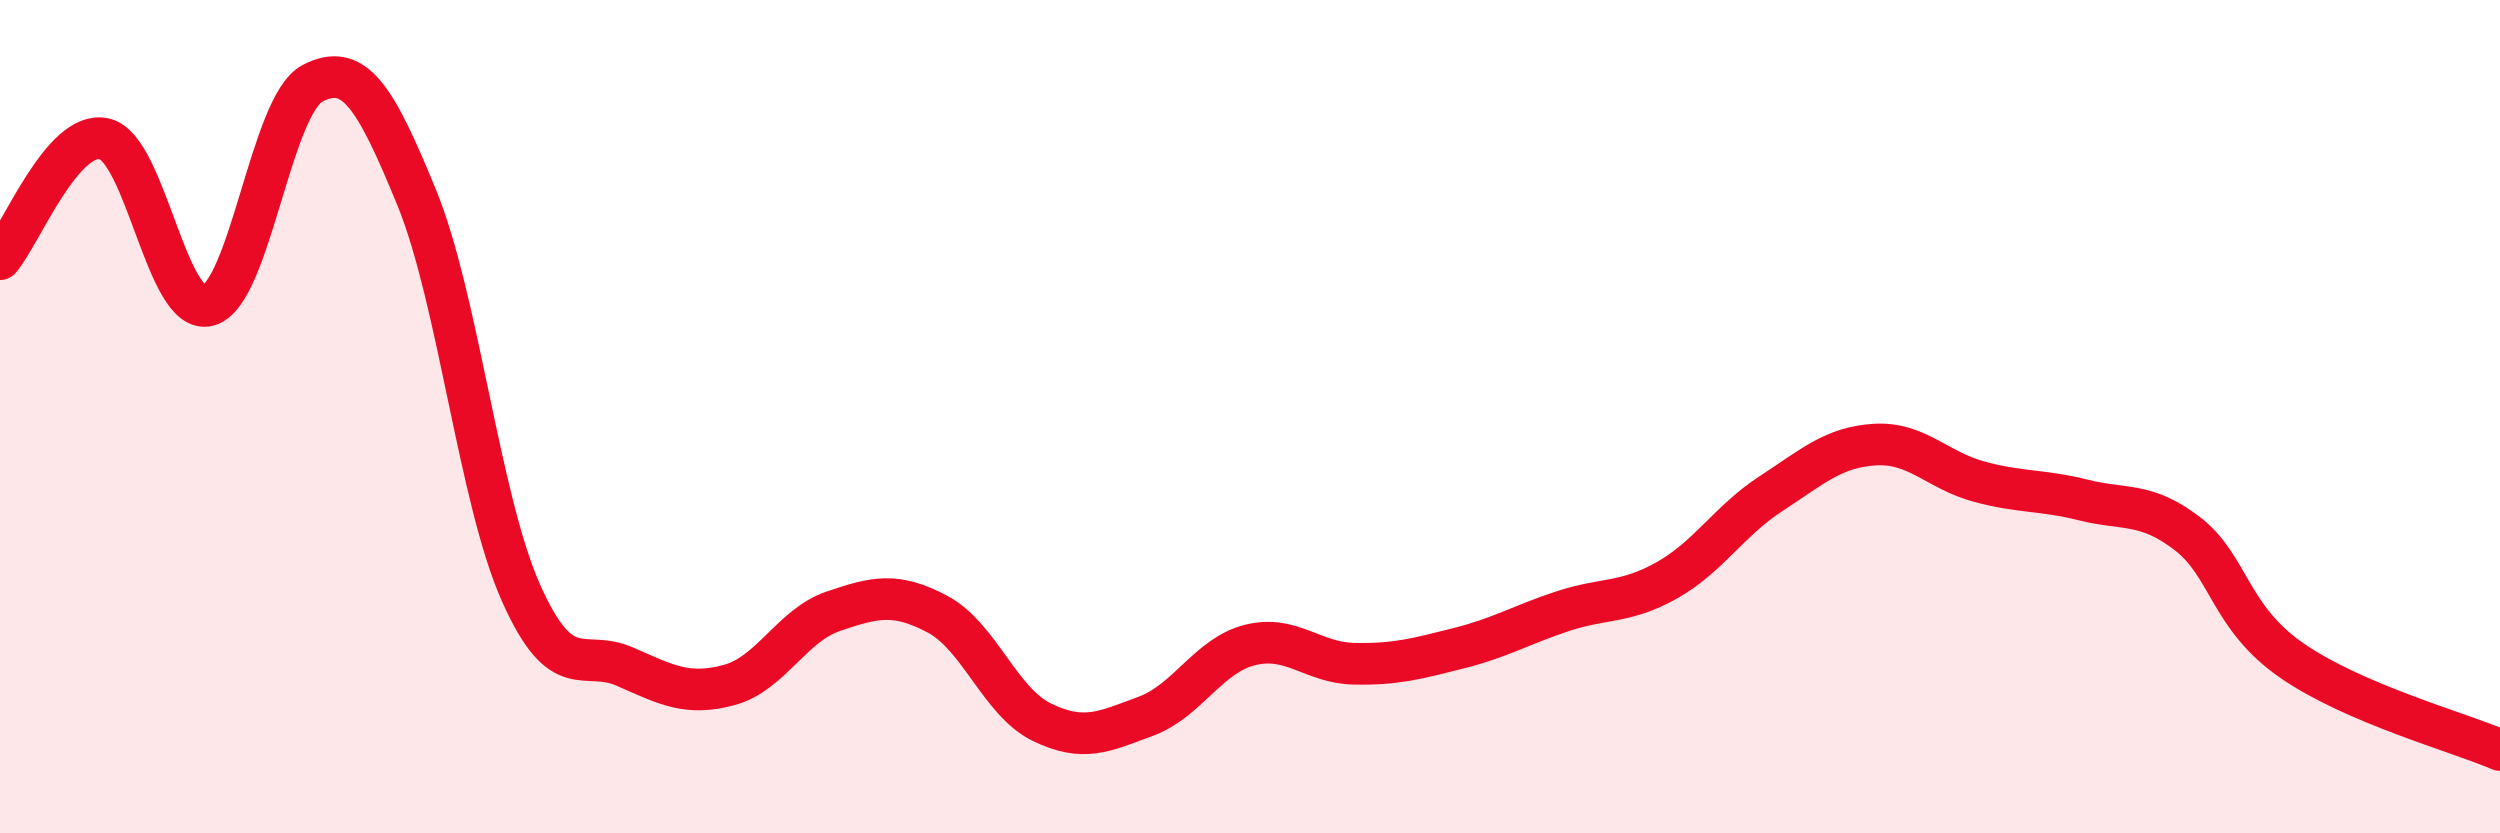
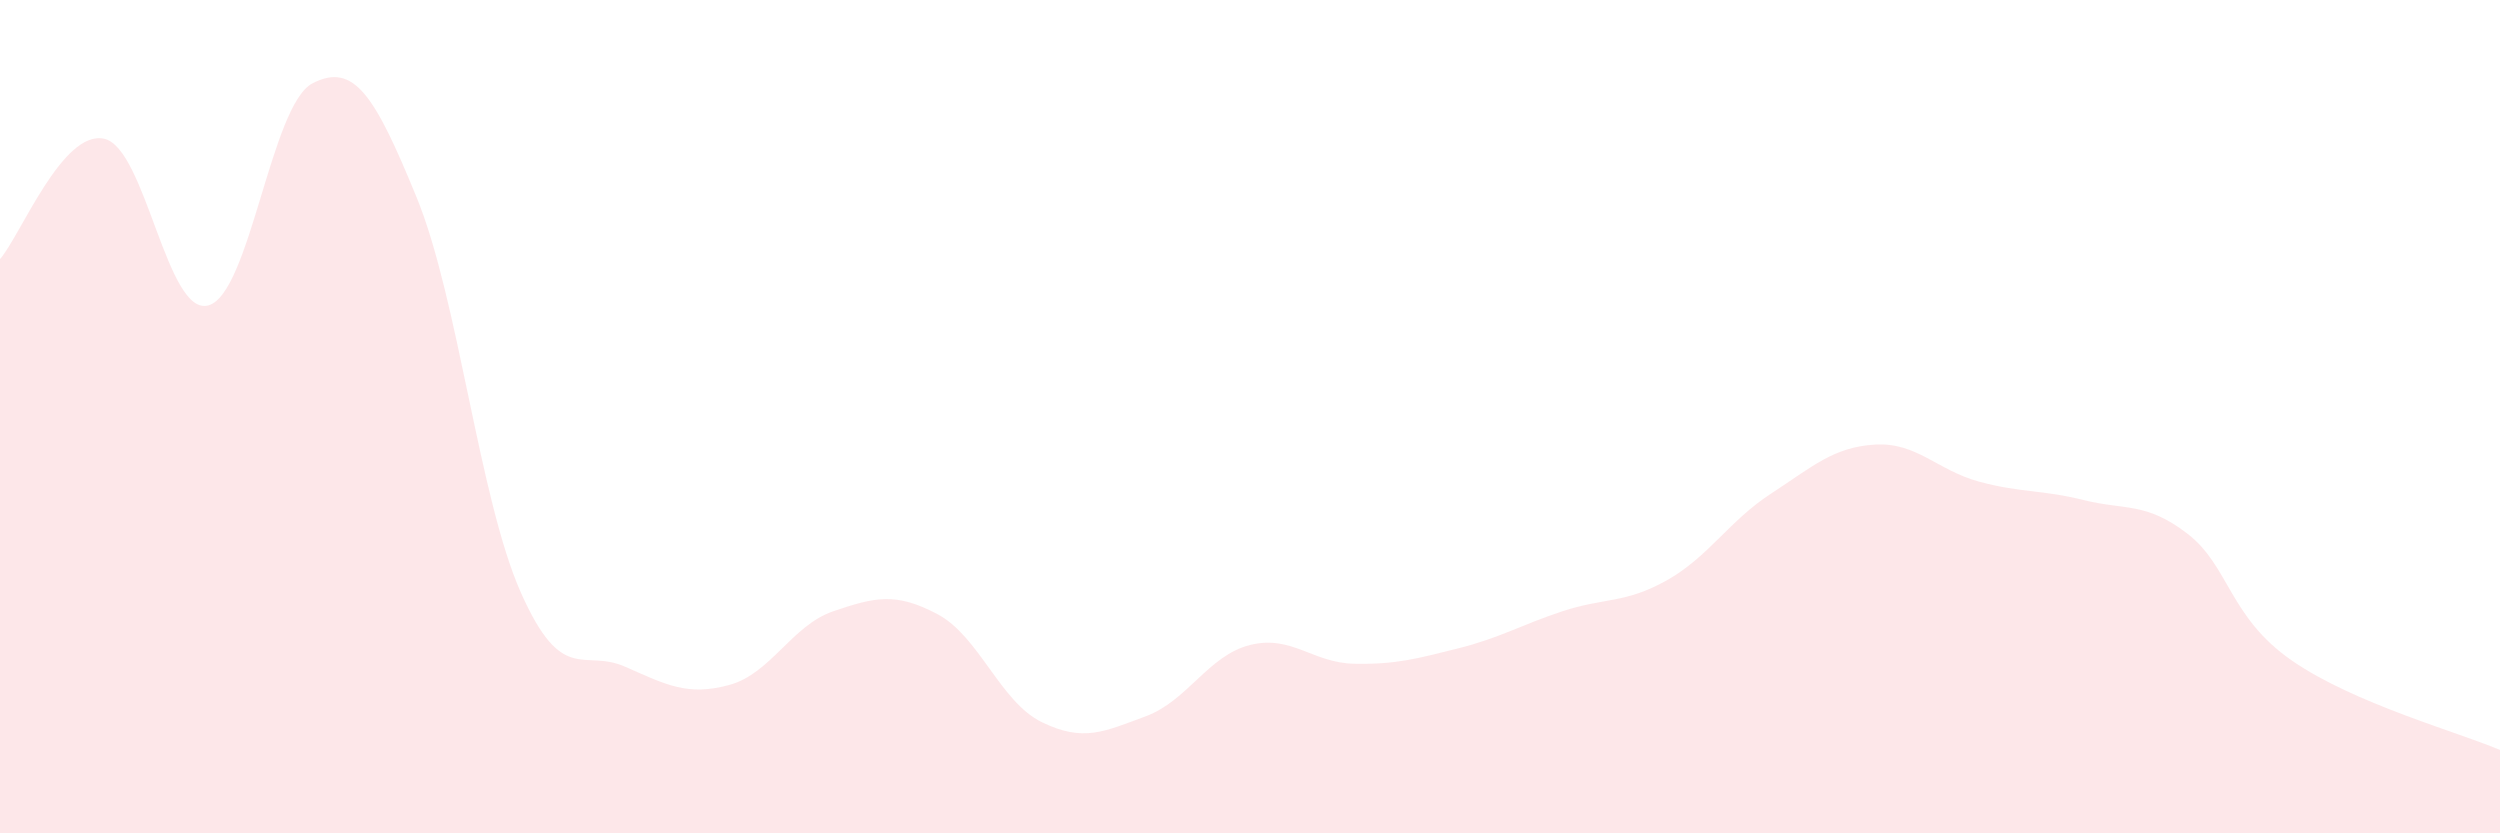
<svg xmlns="http://www.w3.org/2000/svg" width="60" height="20" viewBox="0 0 60 20">
  <path d="M 0,6.22 C 0.5,5.64 1.5,3.11 2.5,3.33 C 3.5,3.55 4,7.6 5,7.33 C 6,7.06 6.5,2.52 7.5,2 C 8.5,1.48 9,2.3 10,4.74 C 11,7.18 11.5,11.97 12.5,14.22 C 13.5,16.47 14,15.56 15,16 C 16,16.44 16.5,16.71 17.5,16.44 C 18.5,16.17 19,15.01 20,14.67 C 21,14.33 21.5,14.21 22.5,14.74 C 23.5,15.27 24,16.84 25,17.33 C 26,17.82 26.5,17.56 27.5,17.19 C 28.5,16.82 29,15.73 30,15.48 C 31,15.23 31.5,15.91 32.5,15.93 C 33.5,15.95 34,15.81 35,15.56 C 36,15.31 36.5,15 37.5,14.67 C 38.5,14.34 39,14.49 40,13.93 C 41,13.37 41.5,12.5 42.5,11.85 C 43.5,11.2 44,10.73 45,10.67 C 46,10.61 46.5,11.29 47.5,11.56 C 48.5,11.83 49,11.75 50,12 C 51,12.25 51.5,12.04 52.5,12.81 C 53.5,13.58 53.5,14.81 55,15.85 C 56.5,16.89 59,17.57 60,18L60 20L0 20Z" fill="#EB0A25" opacity="0.1" stroke-linecap="round" stroke-linejoin="round" />
-   <path d="M 0,6.22 C 0.5,5.64 1.5,3.11 2.5,3.33 C 3.5,3.55 4,7.6 5,7.33 C 6,7.06 6.5,2.52 7.5,2 C 8.5,1.48 9,2.3 10,4.74 C 11,7.18 11.5,11.97 12.5,14.22 C 13.5,16.47 14,15.56 15,16 C 16,16.44 16.5,16.71 17.5,16.44 C 18.5,16.17 19,15.01 20,14.67 C 21,14.33 21.5,14.21 22.5,14.74 C 23.5,15.27 24,16.84 25,17.33 C 26,17.82 26.5,17.56 27.5,17.19 C 28.5,16.82 29,15.73 30,15.48 C 31,15.23 31.5,15.91 32.5,15.93 C 33.5,15.95 34,15.81 35,15.56 C 36,15.31 36.5,15 37.5,14.67 C 38.5,14.34 39,14.49 40,13.93 C 41,13.37 41.5,12.5 42.5,11.85 C 43.5,11.2 44,10.73 45,10.67 C 46,10.61 46.5,11.29 47.5,11.56 C 48.5,11.83 49,11.75 50,12 C 51,12.25 51.5,12.04 52.5,12.81 C 53.5,13.58 53.5,14.81 55,15.85 C 56.5,16.89 59,17.57 60,18" stroke="#EB0A25" stroke-width="1" fill="none" stroke-linecap="round" stroke-linejoin="round" />
</svg>